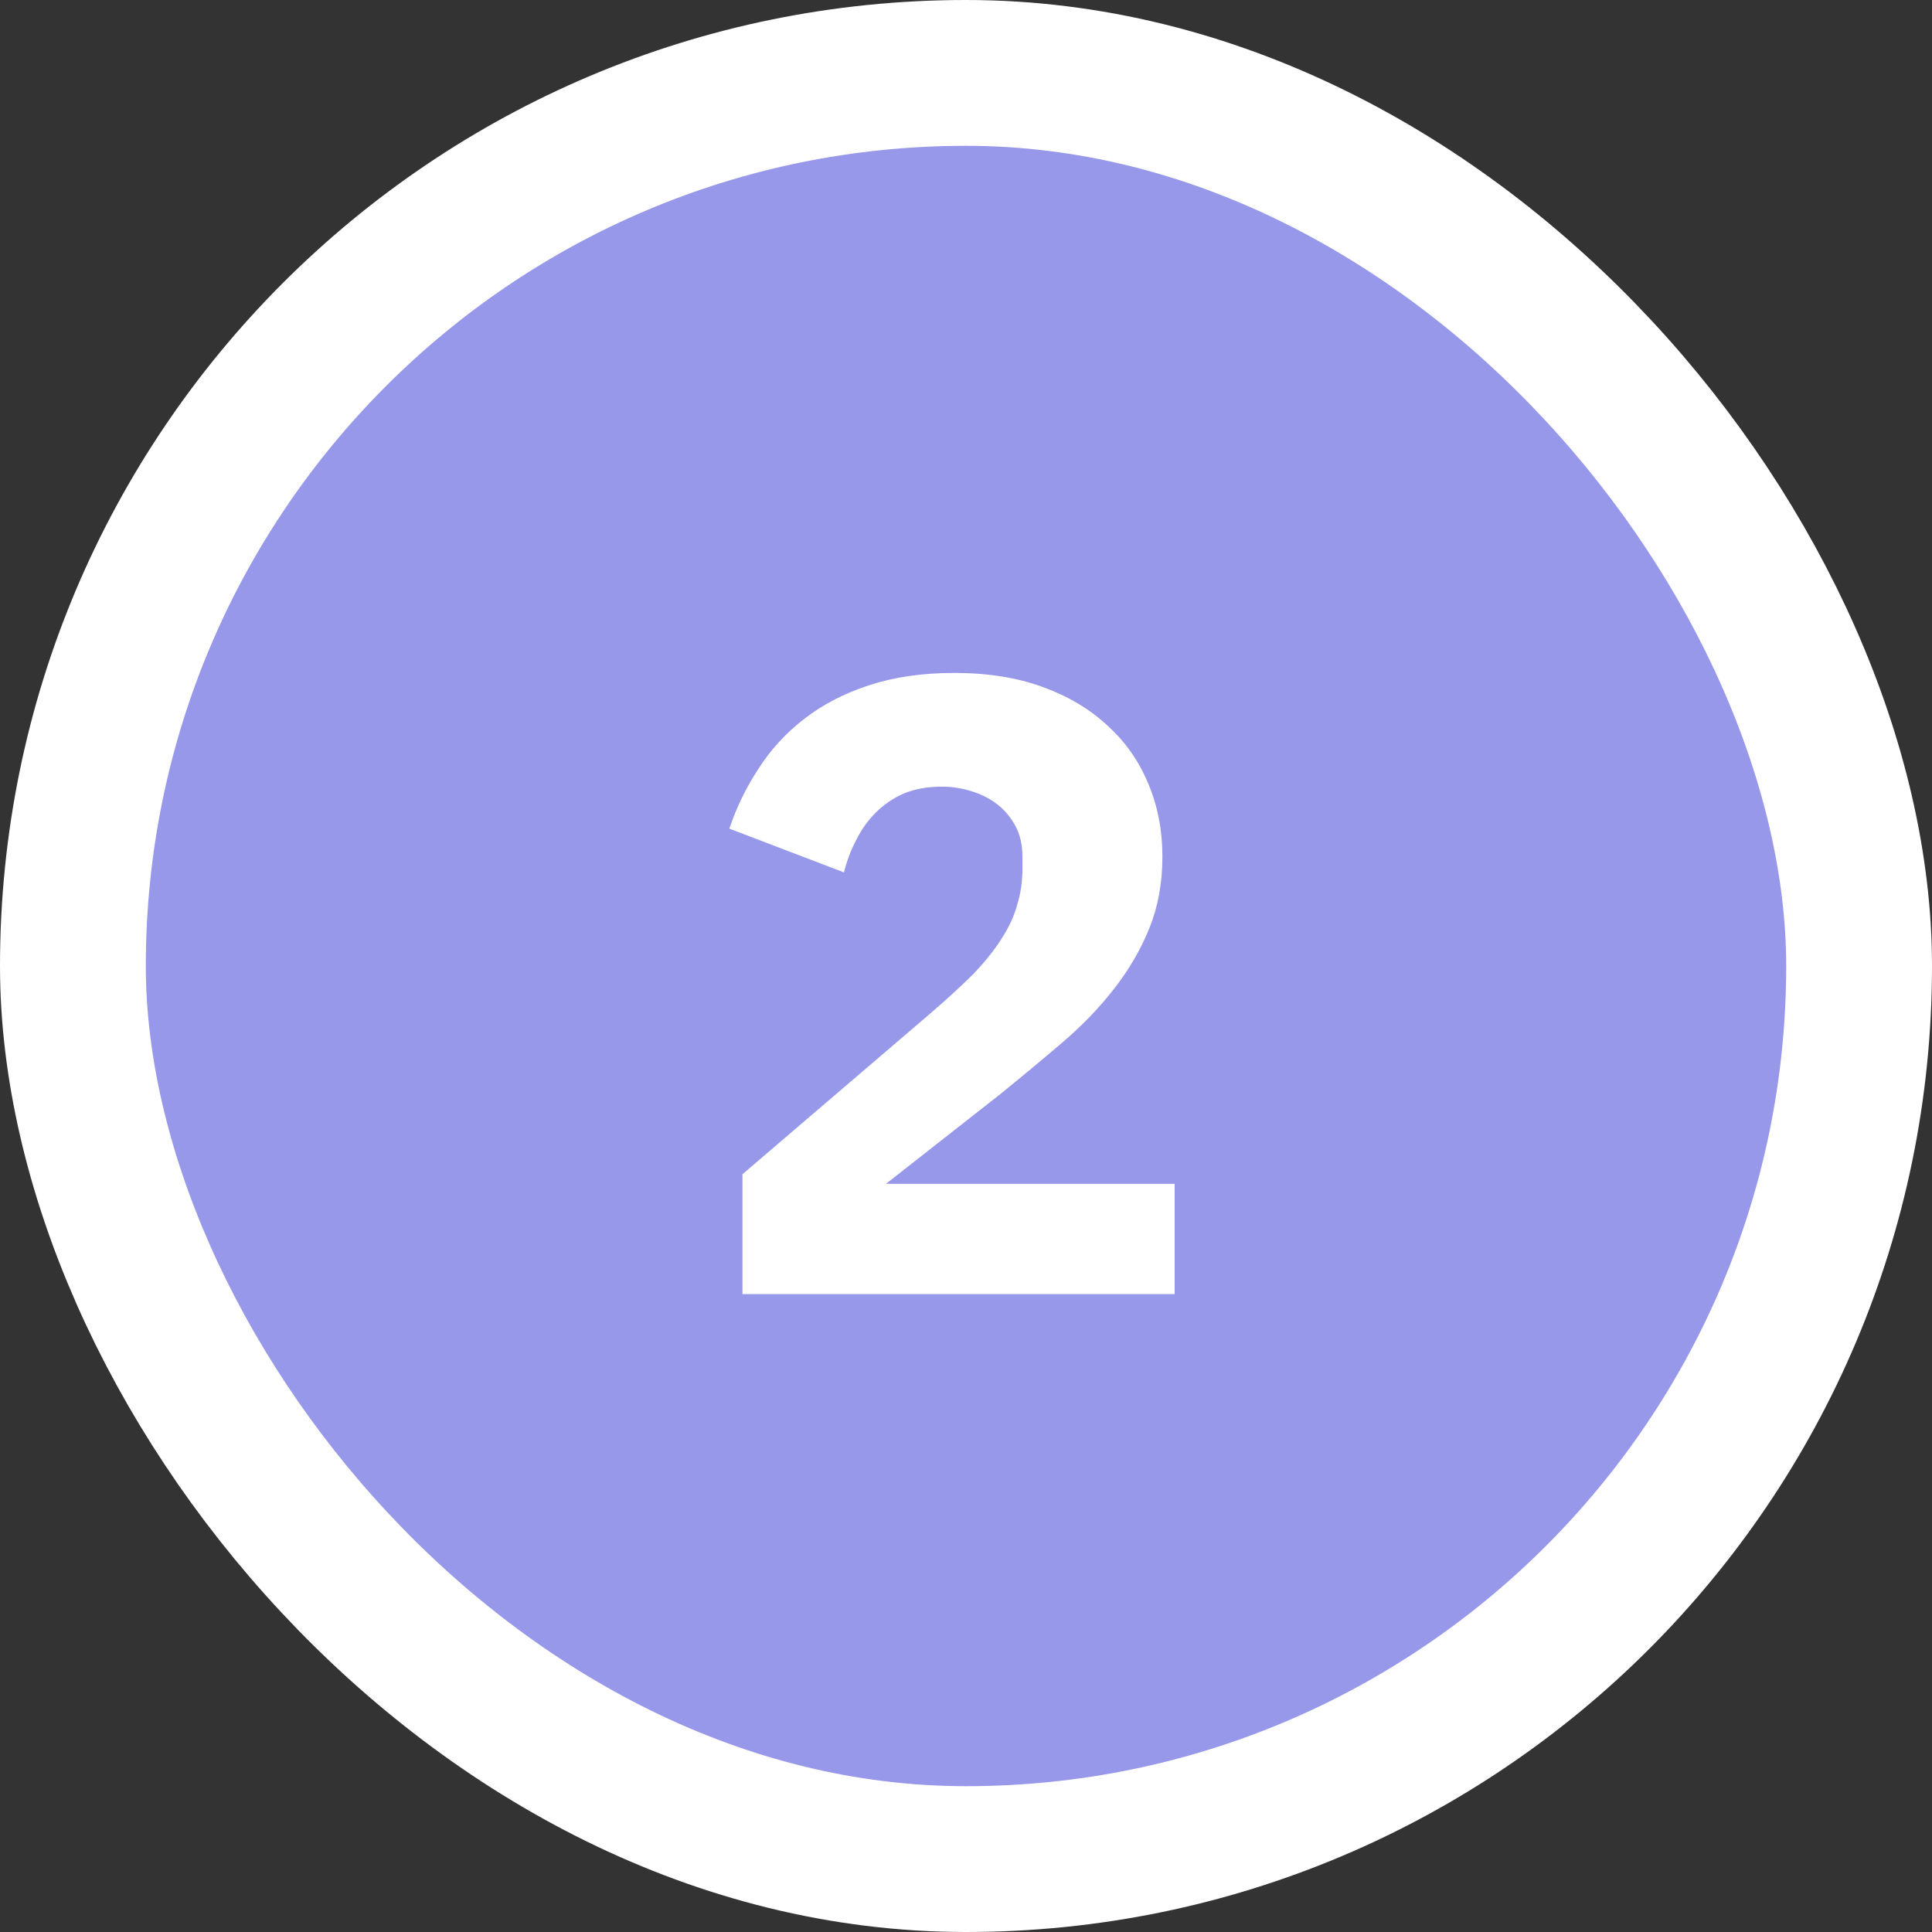
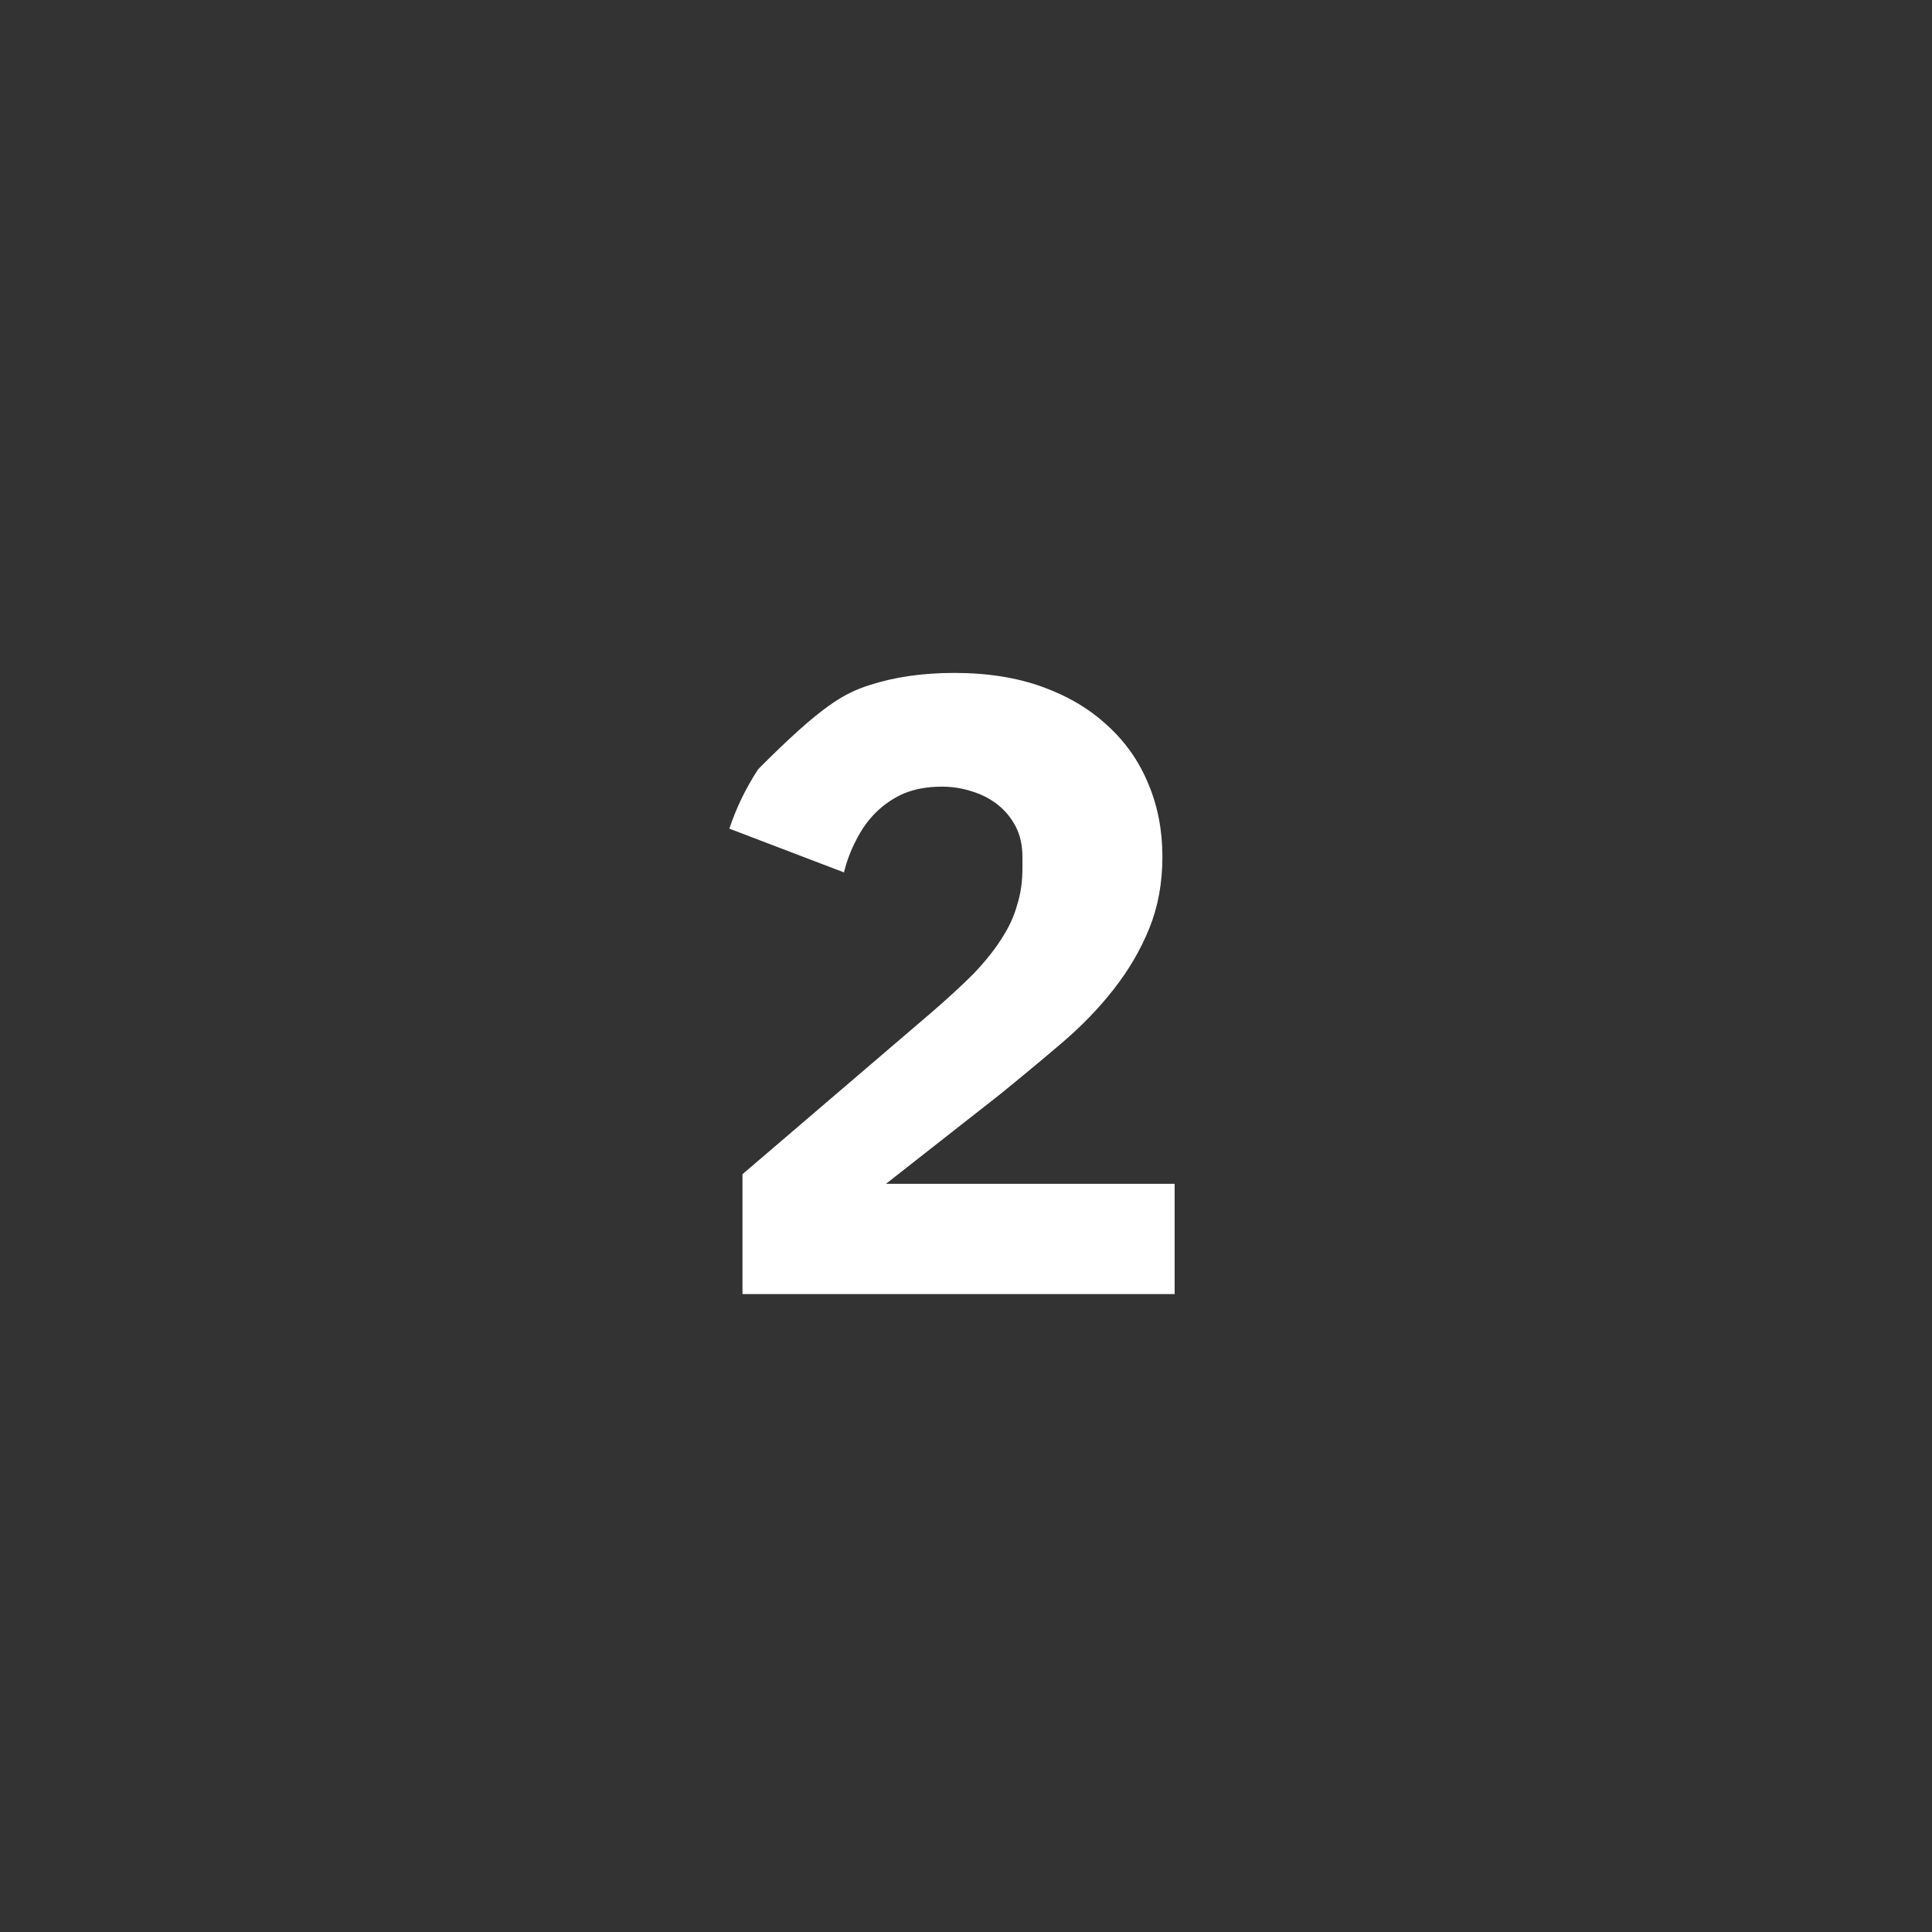
<svg xmlns="http://www.w3.org/2000/svg" width="53" height="53" viewBox="0 0 53 53" fill="none">
  <rect x="0" y="0" width="53" height="53" fill="#333333" stroke="none" />
-   <rect x="2" y="2" width="49" height="49" rx="24.5" fill="#9798EA" />
-   <path d="M32.224 35.5H20.368V32.212L25.528 27.796C25.992 27.396 26.384 27.036 26.704 26.716C27.024 26.38 27.28 26.06 27.472 25.756C27.68 25.436 27.824 25.124 27.904 24.82C28 24.516 28.048 24.188 28.048 23.836V23.5C28.048 23.18 27.984 22.9 27.856 22.66C27.728 22.42 27.56 22.22 27.352 22.06C27.144 21.9 26.904 21.78 26.632 21.7C26.376 21.62 26.112 21.58 25.84 21.58C25.44 21.58 25.088 21.644 24.784 21.772C24.496 21.9 24.24 22.076 24.016 22.3C23.808 22.508 23.632 22.756 23.488 23.044C23.344 23.316 23.232 23.612 23.152 23.932L20.008 22.732C20.2 22.156 20.464 21.612 20.8 21.1C21.136 20.572 21.552 20.116 22.048 19.732C22.56 19.332 23.16 19.02 23.848 18.796C24.536 18.572 25.312 18.46 26.176 18.46C27.088 18.46 27.896 18.588 28.6 18.844C29.304 19.1 29.896 19.452 30.376 19.9C30.872 20.348 31.248 20.884 31.504 21.508C31.76 22.116 31.888 22.78 31.888 23.5C31.888 24.22 31.768 24.876 31.528 25.468C31.288 26.06 30.96 26.62 30.544 27.148C30.144 27.66 29.672 28.148 29.128 28.612C28.584 29.076 28.016 29.548 27.424 30.028L24.304 32.476H32.224V35.5Z" fill="white" />
-   <rect x="2" y="2" width="49" height="49" rx="24.5" stroke="white" stroke-width="4" />
+   <path d="M32.224 35.5H20.368V32.212L25.528 27.796C25.992 27.396 26.384 27.036 26.704 26.716C27.024 26.38 27.28 26.06 27.472 25.756C27.68 25.436 27.824 25.124 27.904 24.82C28 24.516 28.048 24.188 28.048 23.836V23.5C28.048 23.18 27.984 22.9 27.856 22.66C27.728 22.42 27.56 22.22 27.352 22.06C27.144 21.9 26.904 21.78 26.632 21.7C26.376 21.62 26.112 21.58 25.84 21.58C25.44 21.58 25.088 21.644 24.784 21.772C24.496 21.9 24.24 22.076 24.016 22.3C23.808 22.508 23.632 22.756 23.488 23.044C23.344 23.316 23.232 23.612 23.152 23.932L20.008 22.732C20.2 22.156 20.464 21.612 20.8 21.1C22.56 19.332 23.16 19.02 23.848 18.796C24.536 18.572 25.312 18.46 26.176 18.46C27.088 18.46 27.896 18.588 28.6 18.844C29.304 19.1 29.896 19.452 30.376 19.9C30.872 20.348 31.248 20.884 31.504 21.508C31.76 22.116 31.888 22.78 31.888 23.5C31.888 24.22 31.768 24.876 31.528 25.468C31.288 26.06 30.96 26.62 30.544 27.148C30.144 27.66 29.672 28.148 29.128 28.612C28.584 29.076 28.016 29.548 27.424 30.028L24.304 32.476H32.224V35.5Z" fill="white" />
</svg>